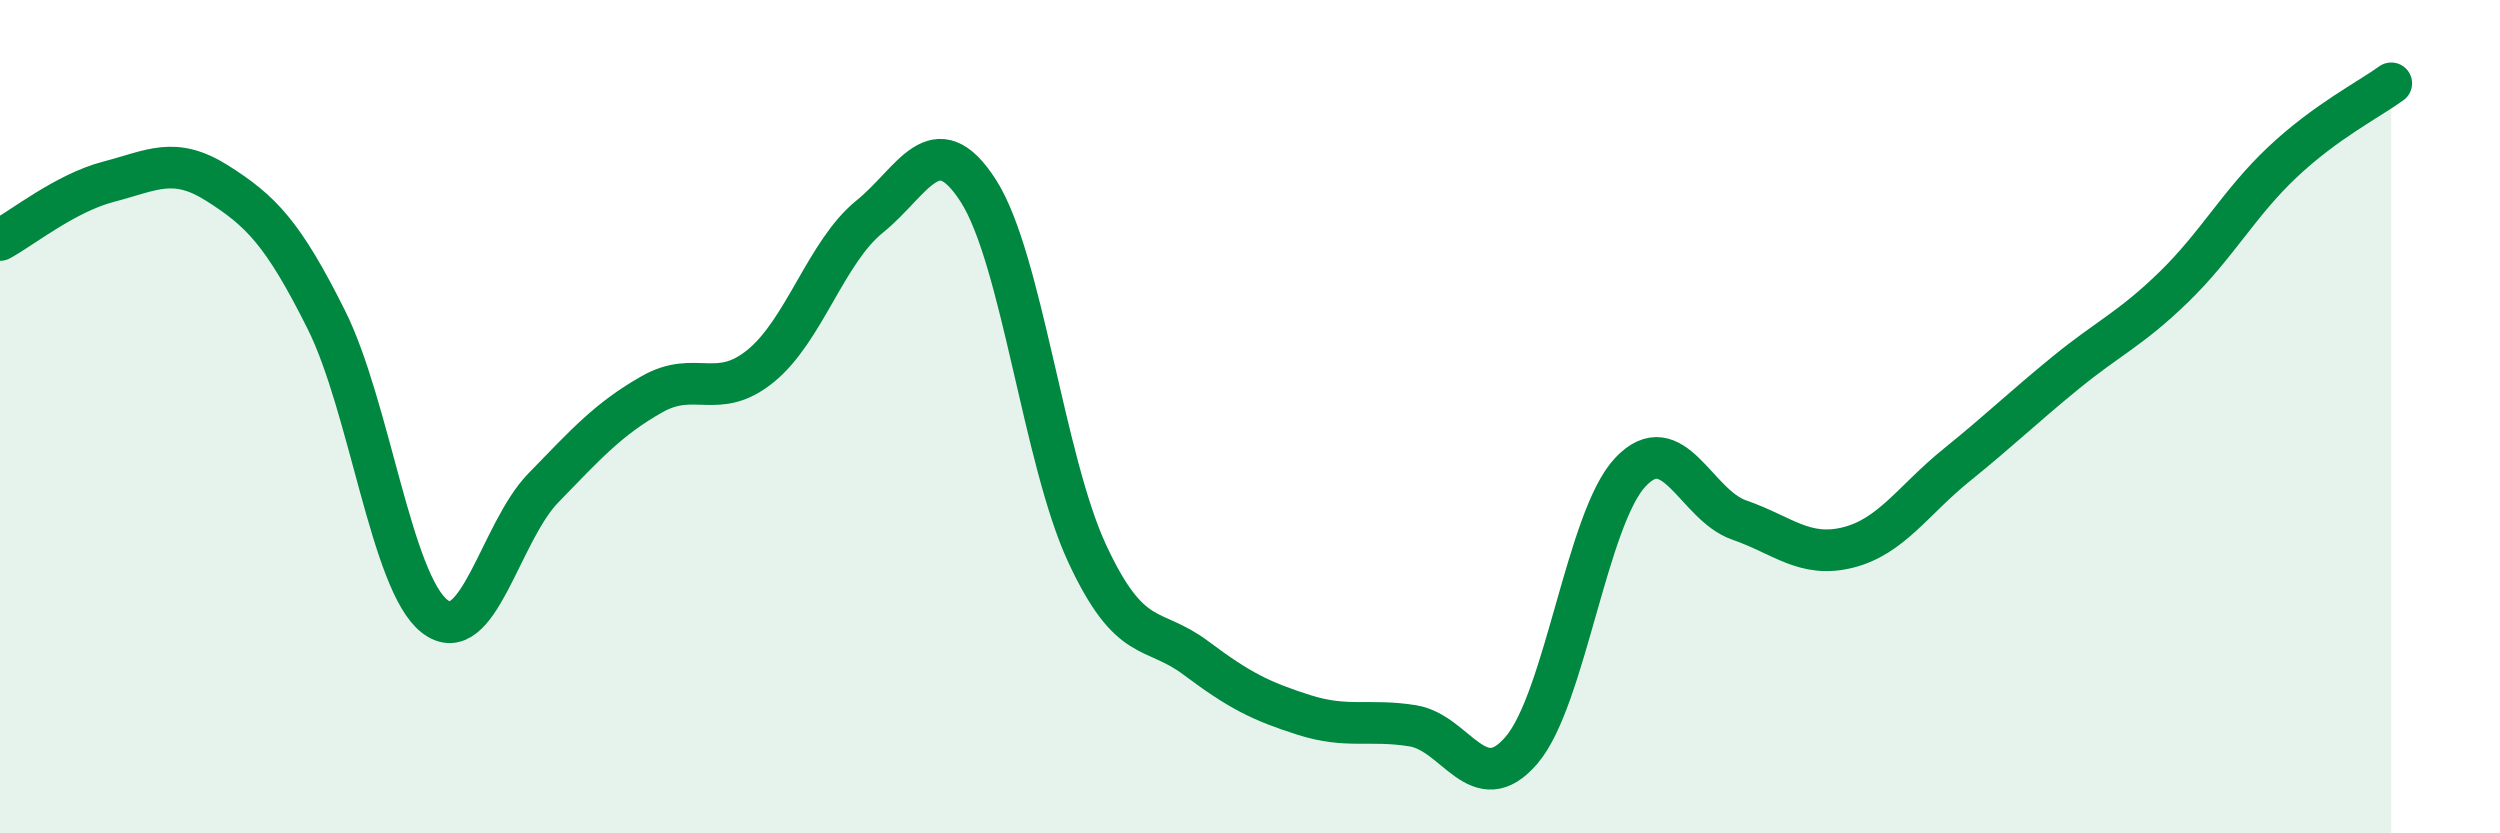
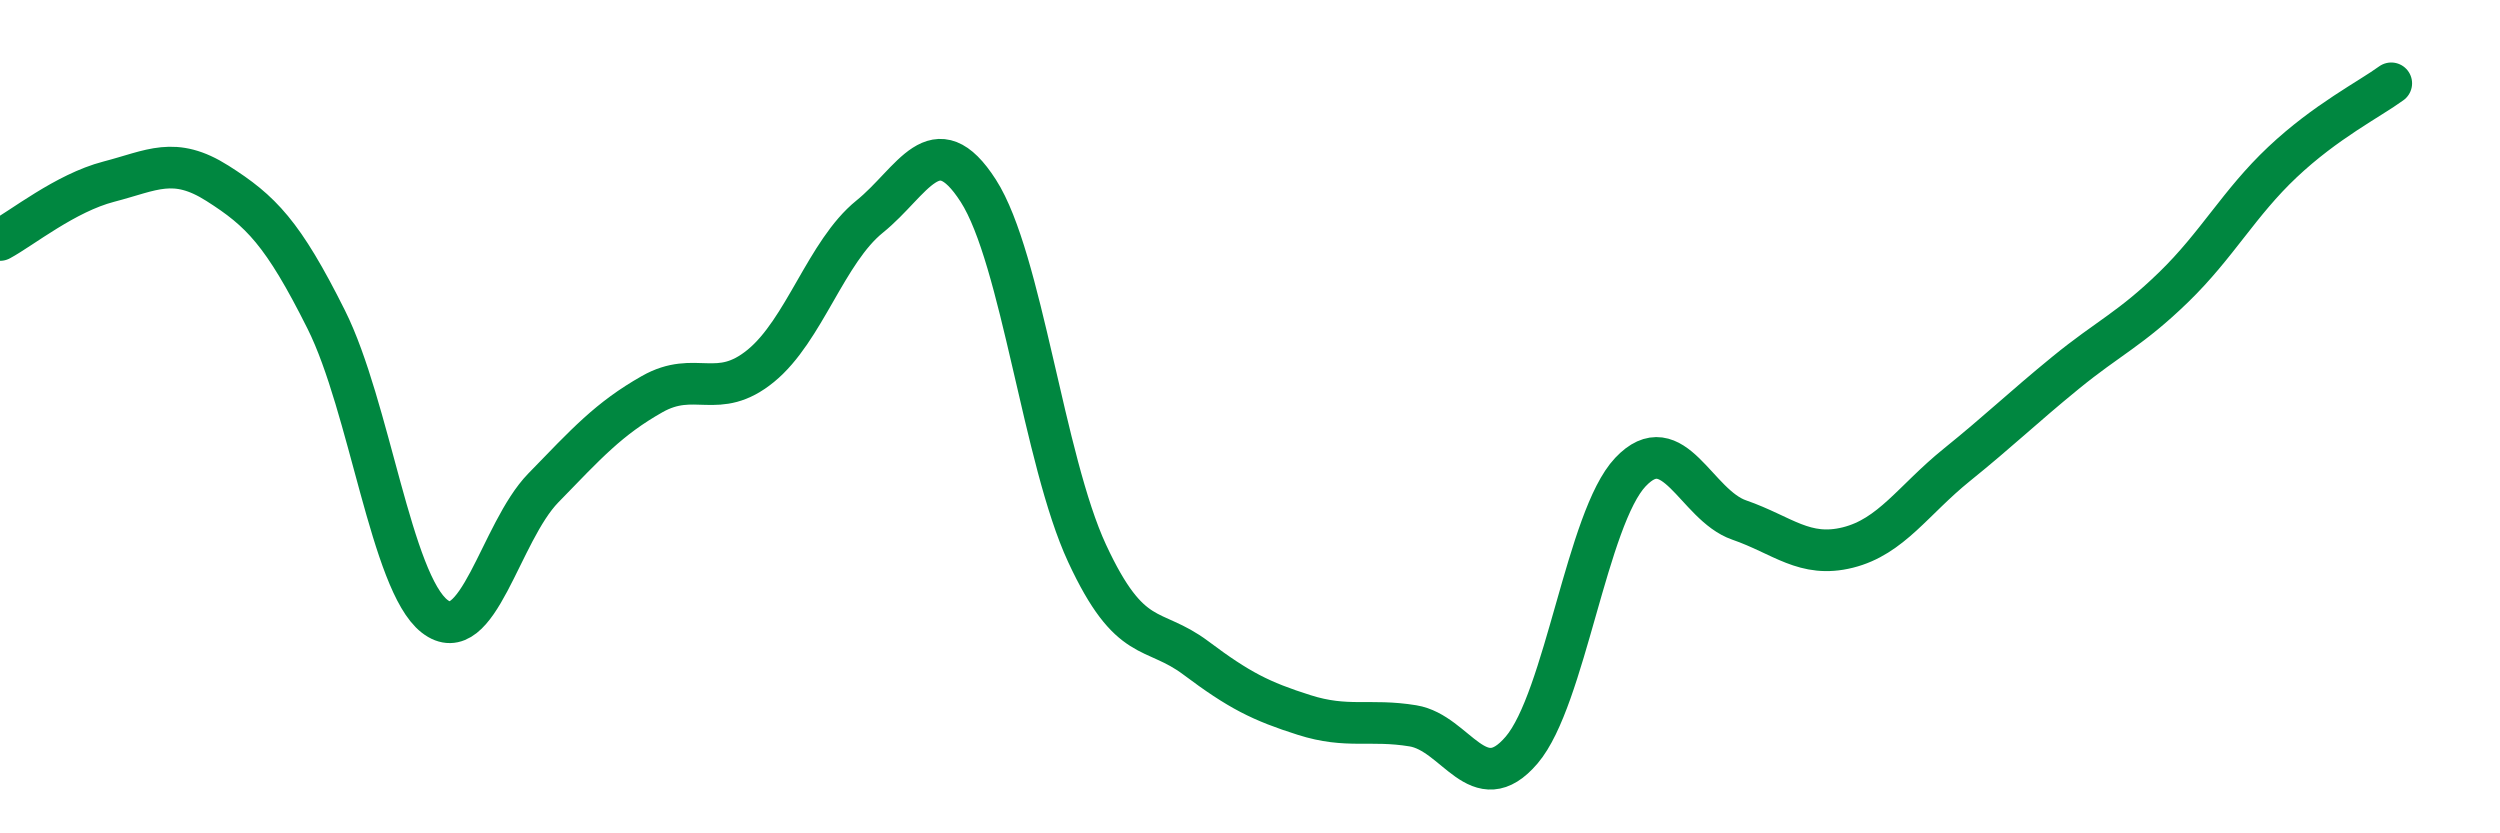
<svg xmlns="http://www.w3.org/2000/svg" width="60" height="20" viewBox="0 0 60 20">
-   <path d="M 0,5.76 C 0.52,5.48 1.57,4.63 2.61,4.36 C 3.65,4.09 4.18,3.74 5.22,4.4 C 6.26,5.06 6.79,5.59 7.83,7.67 C 8.87,9.75 9.39,13.98 10.43,14.79 C 11.47,15.6 12,12.78 13.04,11.71 C 14.08,10.64 14.61,10.05 15.65,9.46 C 16.69,8.87 17.22,9.63 18.26,8.78 C 19.3,7.93 19.83,6.04 20.87,5.2 C 21.91,4.36 22.44,2.96 23.48,4.58 C 24.52,6.2 25.05,11.04 26.09,13.28 C 27.13,15.52 27.66,15.01 28.7,15.79 C 29.74,16.57 30.26,16.83 31.3,17.16 C 32.34,17.49 32.87,17.25 33.91,17.42 C 34.95,17.59 35.48,19.22 36.52,18 C 37.56,16.78 38.09,12.43 39.13,11.33 C 40.17,10.23 40.7,12.12 41.74,12.48 C 42.78,12.84 43.31,13.4 44.35,13.14 C 45.39,12.88 45.92,12 46.96,11.16 C 48,10.32 48.53,9.8 49.57,8.95 C 50.61,8.1 51.13,7.9 52.17,6.89 C 53.21,5.88 53.74,4.87 54.78,3.89 C 55.82,2.91 56.87,2.38 57.39,2L57.39 20L0 20Z" fill="#008740" opacity="0.1" stroke-linecap="round" stroke-linejoin="round" />
  <path d="M 0,5.76 C 0.52,5.48 1.57,4.63 2.61,4.36 C 3.65,4.09 4.18,3.74 5.22,4.4 C 6.26,5.06 6.79,5.59 7.83,7.67 C 8.87,9.75 9.39,13.98 10.43,14.79 C 11.47,15.6 12,12.78 13.04,11.71 C 14.08,10.64 14.61,10.05 15.65,9.46 C 16.69,8.87 17.22,9.63 18.26,8.78 C 19.3,7.93 19.83,6.04 20.87,5.2 C 21.91,4.36 22.44,2.96 23.48,4.58 C 24.52,6.2 25.05,11.04 26.09,13.28 C 27.13,15.52 27.66,15.01 28.7,15.79 C 29.74,16.57 30.26,16.83 31.3,17.16 C 32.34,17.49 32.87,17.25 33.91,17.42 C 34.95,17.59 35.48,19.22 36.52,18 C 37.56,16.78 38.09,12.43 39.13,11.33 C 40.17,10.23 40.7,12.12 41.74,12.48 C 42.78,12.84 43.31,13.4 44.35,13.14 C 45.39,12.88 45.92,12 46.96,11.16 C 48,10.32 48.53,9.8 49.57,8.95 C 50.61,8.1 51.13,7.9 52.17,6.89 C 53.21,5.88 53.74,4.87 54.78,3.89 C 55.82,2.91 56.87,2.38 57.39,2" stroke="#008740" stroke-width="1" fill="none" stroke-linecap="round" stroke-linejoin="round" />
</svg>